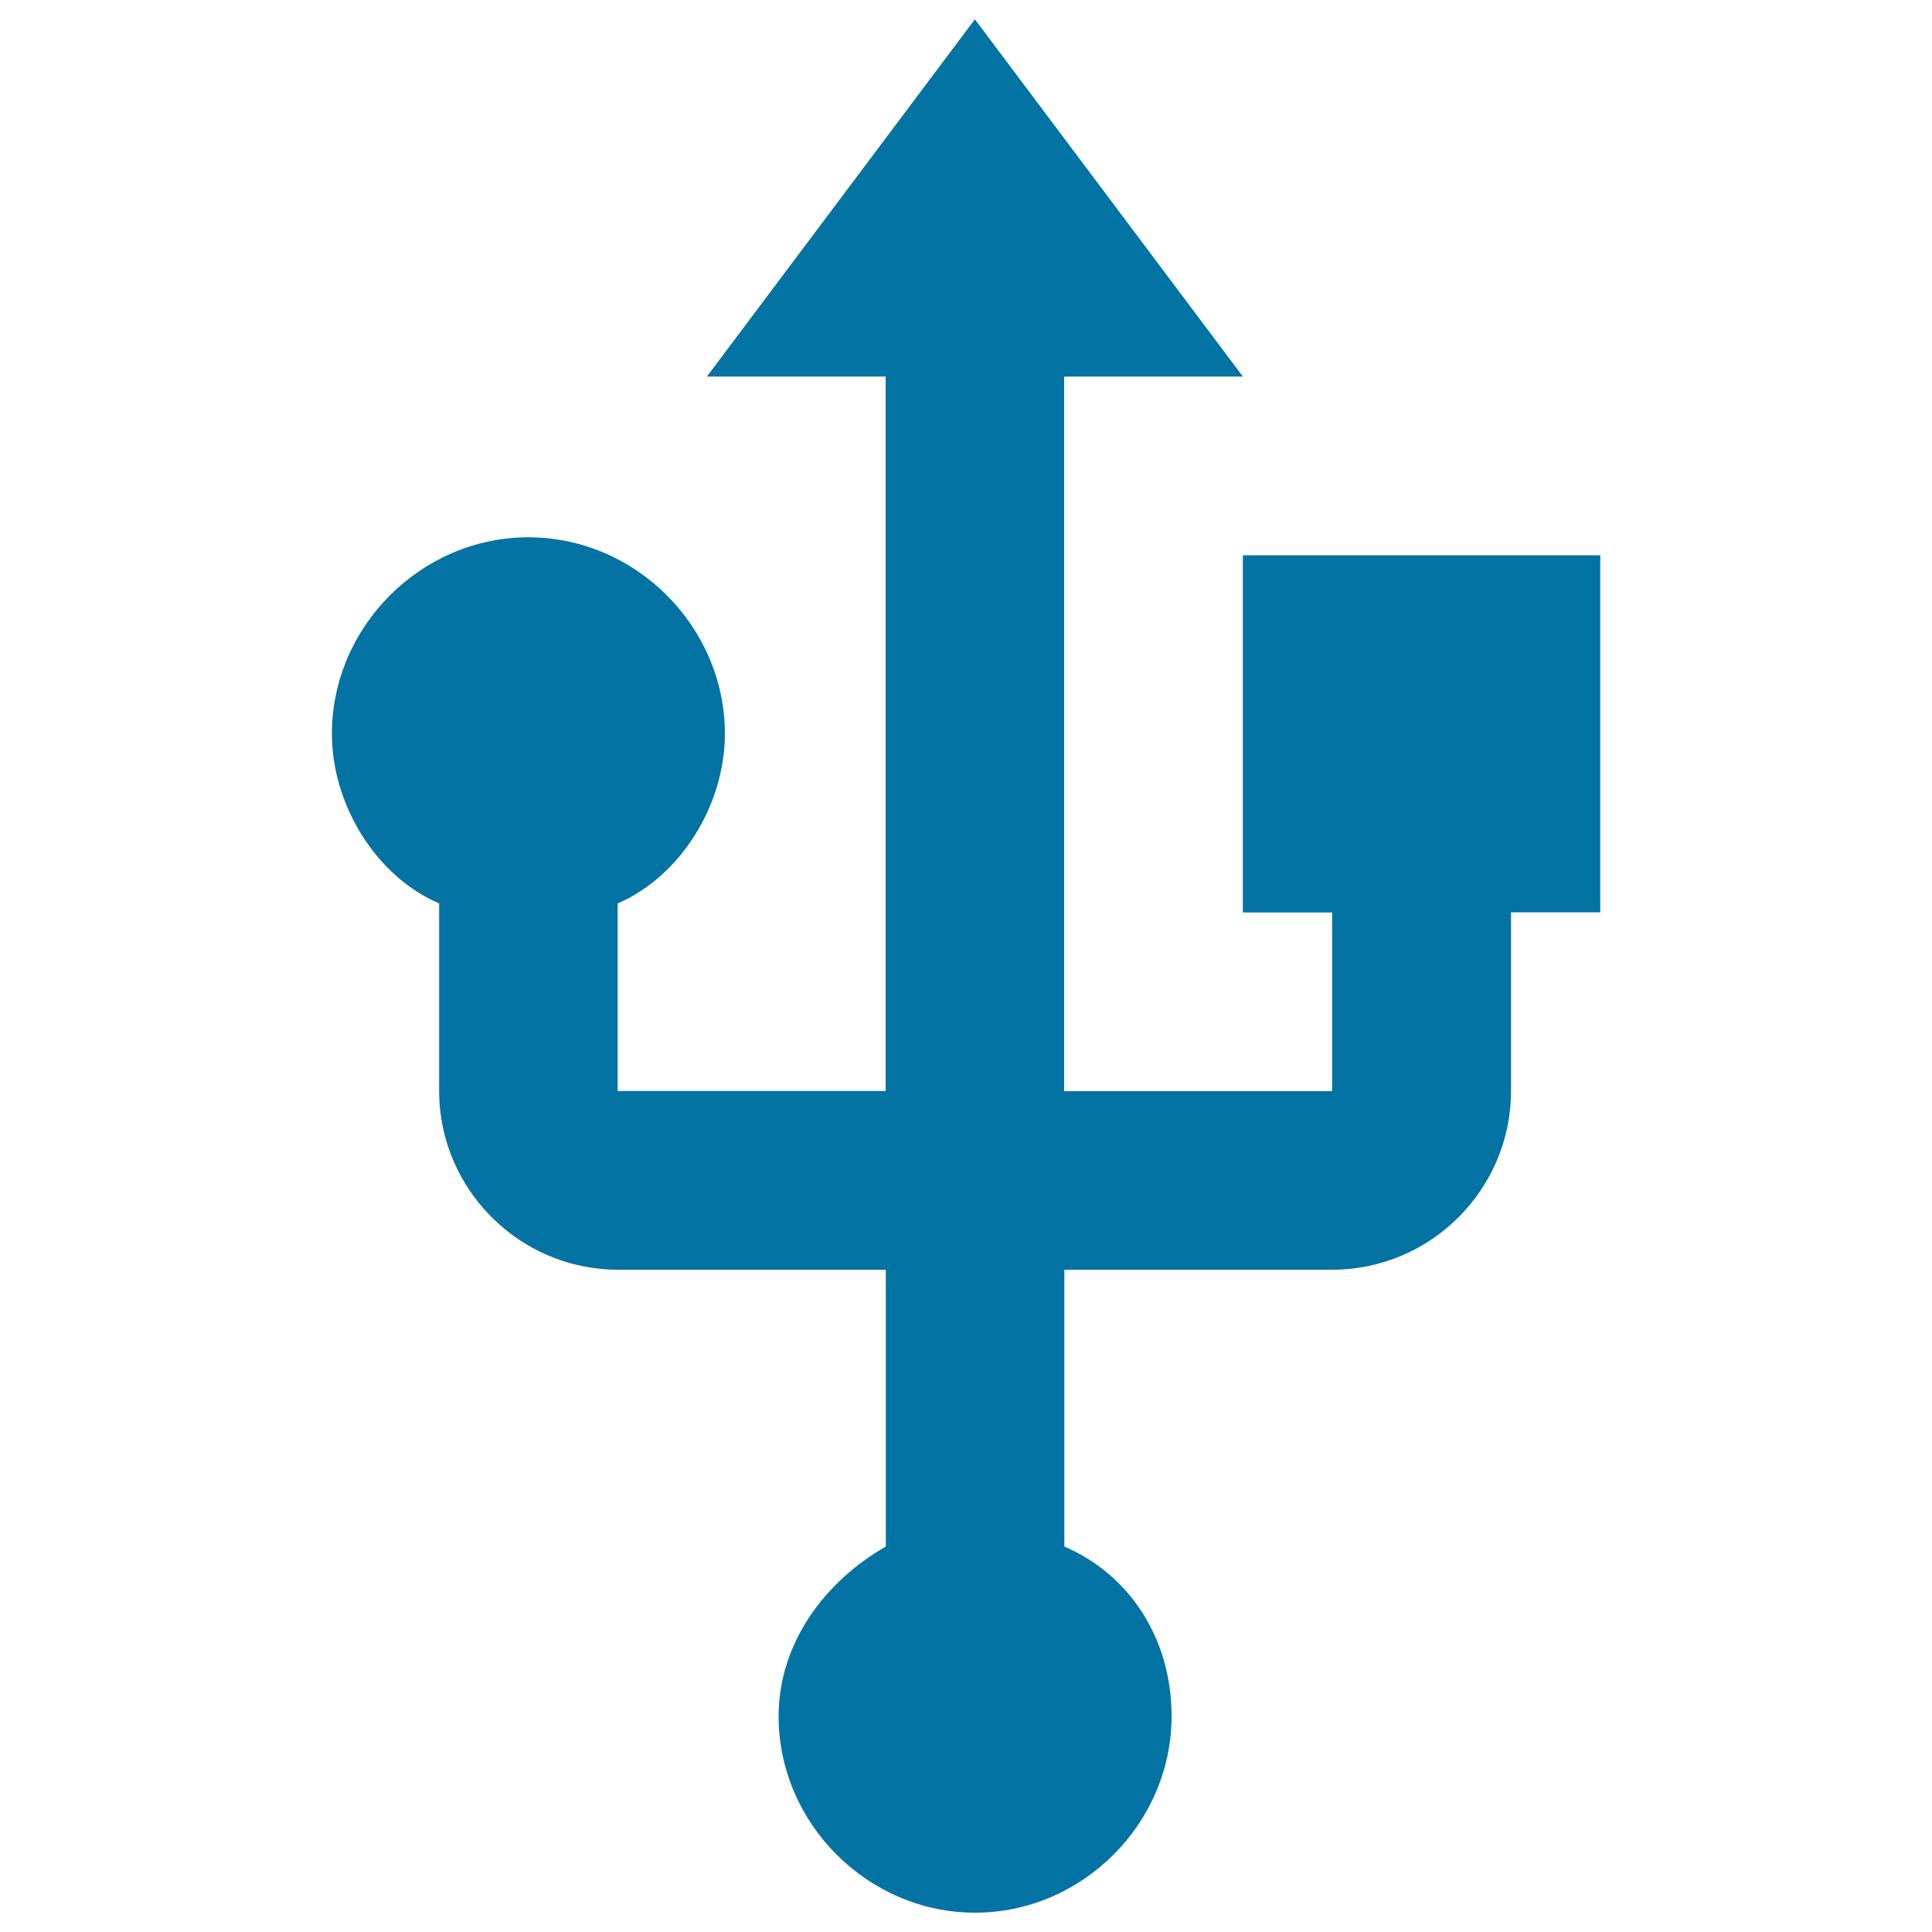
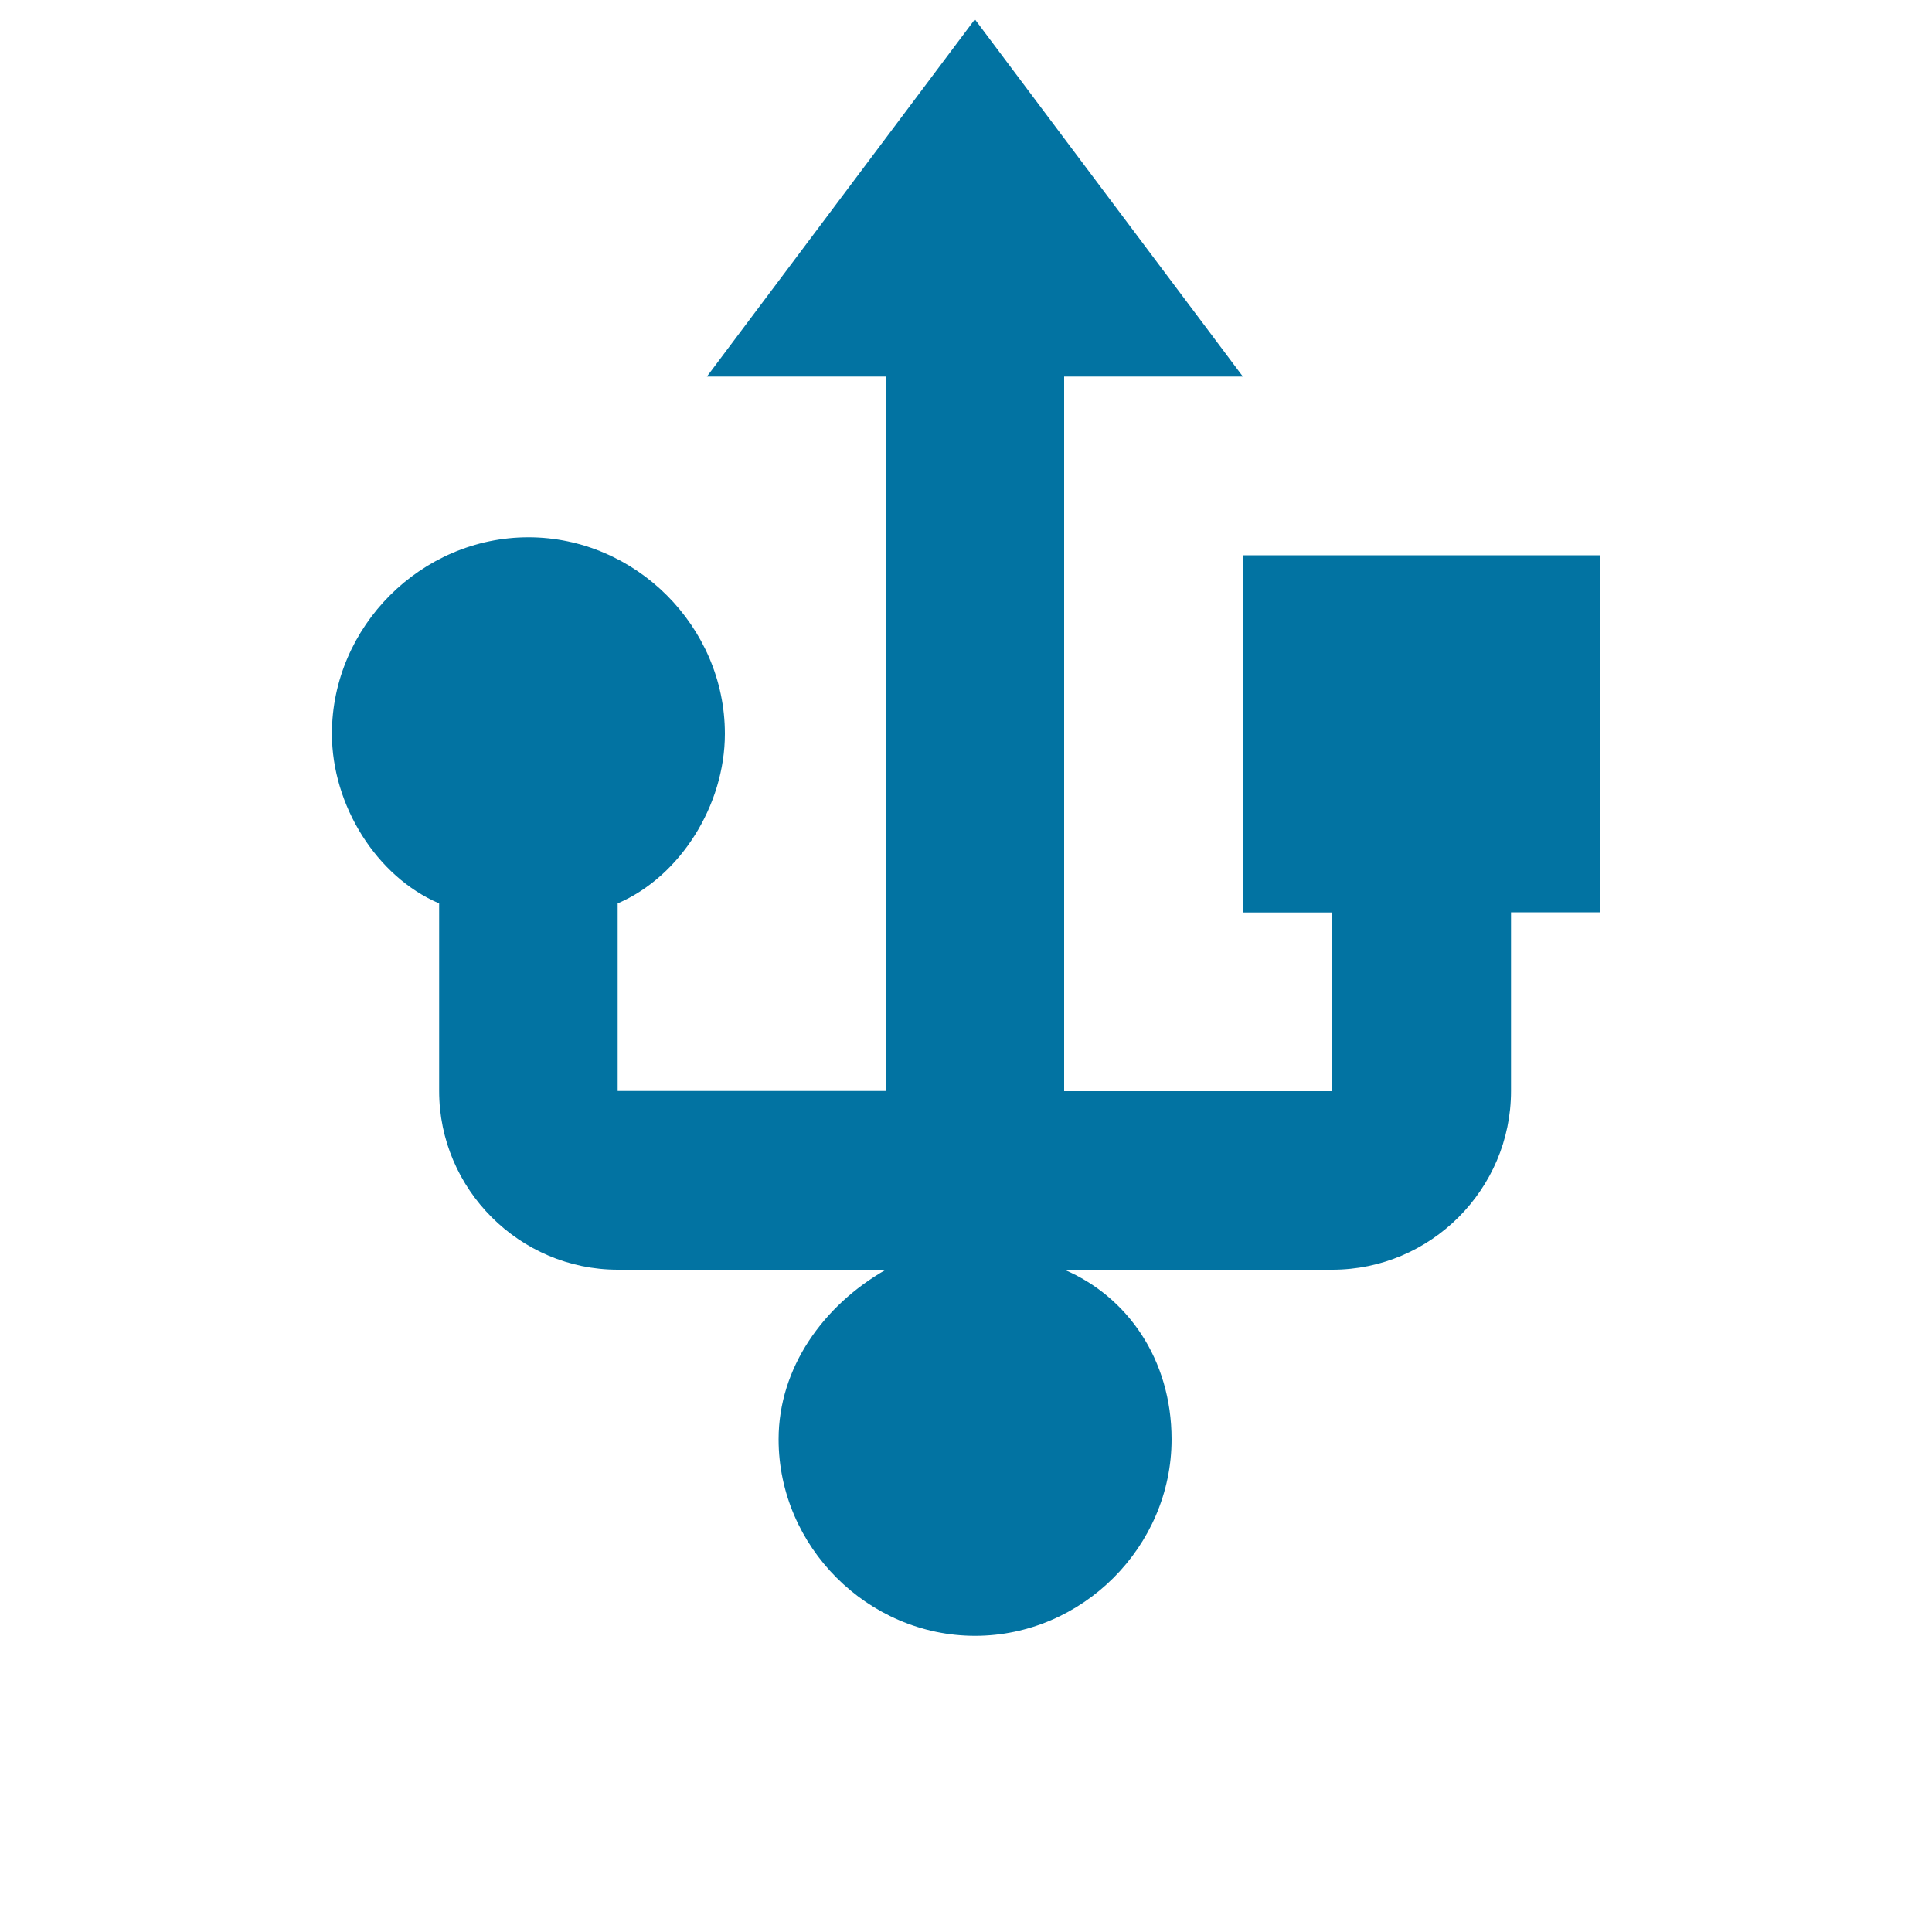
<svg xmlns="http://www.w3.org/2000/svg" viewBox="0 0 1000 1000" style="fill:#0273a2">
  <title>USB Symbol SVG icon</title>
  <g>
    <g id="usb">
-       <path d="M643.3,287.4v184.9h46.2v92.5H550.8V194.9h92.5L504.6,10L365.9,194.9h92.5v369.8H319.7v-97.1c32.4-13.9,55.5-50.8,55.5-87.8c0-55.5-46.2-101.7-101.7-101.7c-55.5,0-101.7,46.2-101.7,101.7c0,37,23.1,74,55.5,87.8v97.1c0,50.8,41.6,92.5,92.5,92.5h138.7v143.3c-32.4,18.5-55.5,50.8-55.5,87.8c0,55.5,46.2,101.7,101.7,101.7c55.5,0,101.7-46.2,101.7-101.7c0-41.6-23.1-74-55.5-87.8V657.2h138.7c50.9,0,92.5-41.6,92.5-92.5v-92.5h46.2V287.4H643.3z" />
+       <path d="M643.3,287.4v184.9h46.2v92.5H550.8V194.9h92.5L504.6,10L365.9,194.9h92.5v369.8H319.7v-97.1c32.4-13.9,55.5-50.8,55.5-87.8c0-55.5-46.2-101.7-101.7-101.7c-55.5,0-101.7,46.2-101.7,101.7c0,37,23.1,74,55.5,87.8v97.1c0,50.8,41.6,92.5,92.5,92.5h138.7c-32.4,18.5-55.5,50.8-55.5,87.8c0,55.5,46.2,101.7,101.7,101.7c55.5,0,101.7-46.2,101.7-101.7c0-41.6-23.1-74-55.5-87.8V657.2h138.7c50.9,0,92.5-41.6,92.5-92.5v-92.5h46.2V287.4H643.3z" />
    </g>
  </g>
</svg>